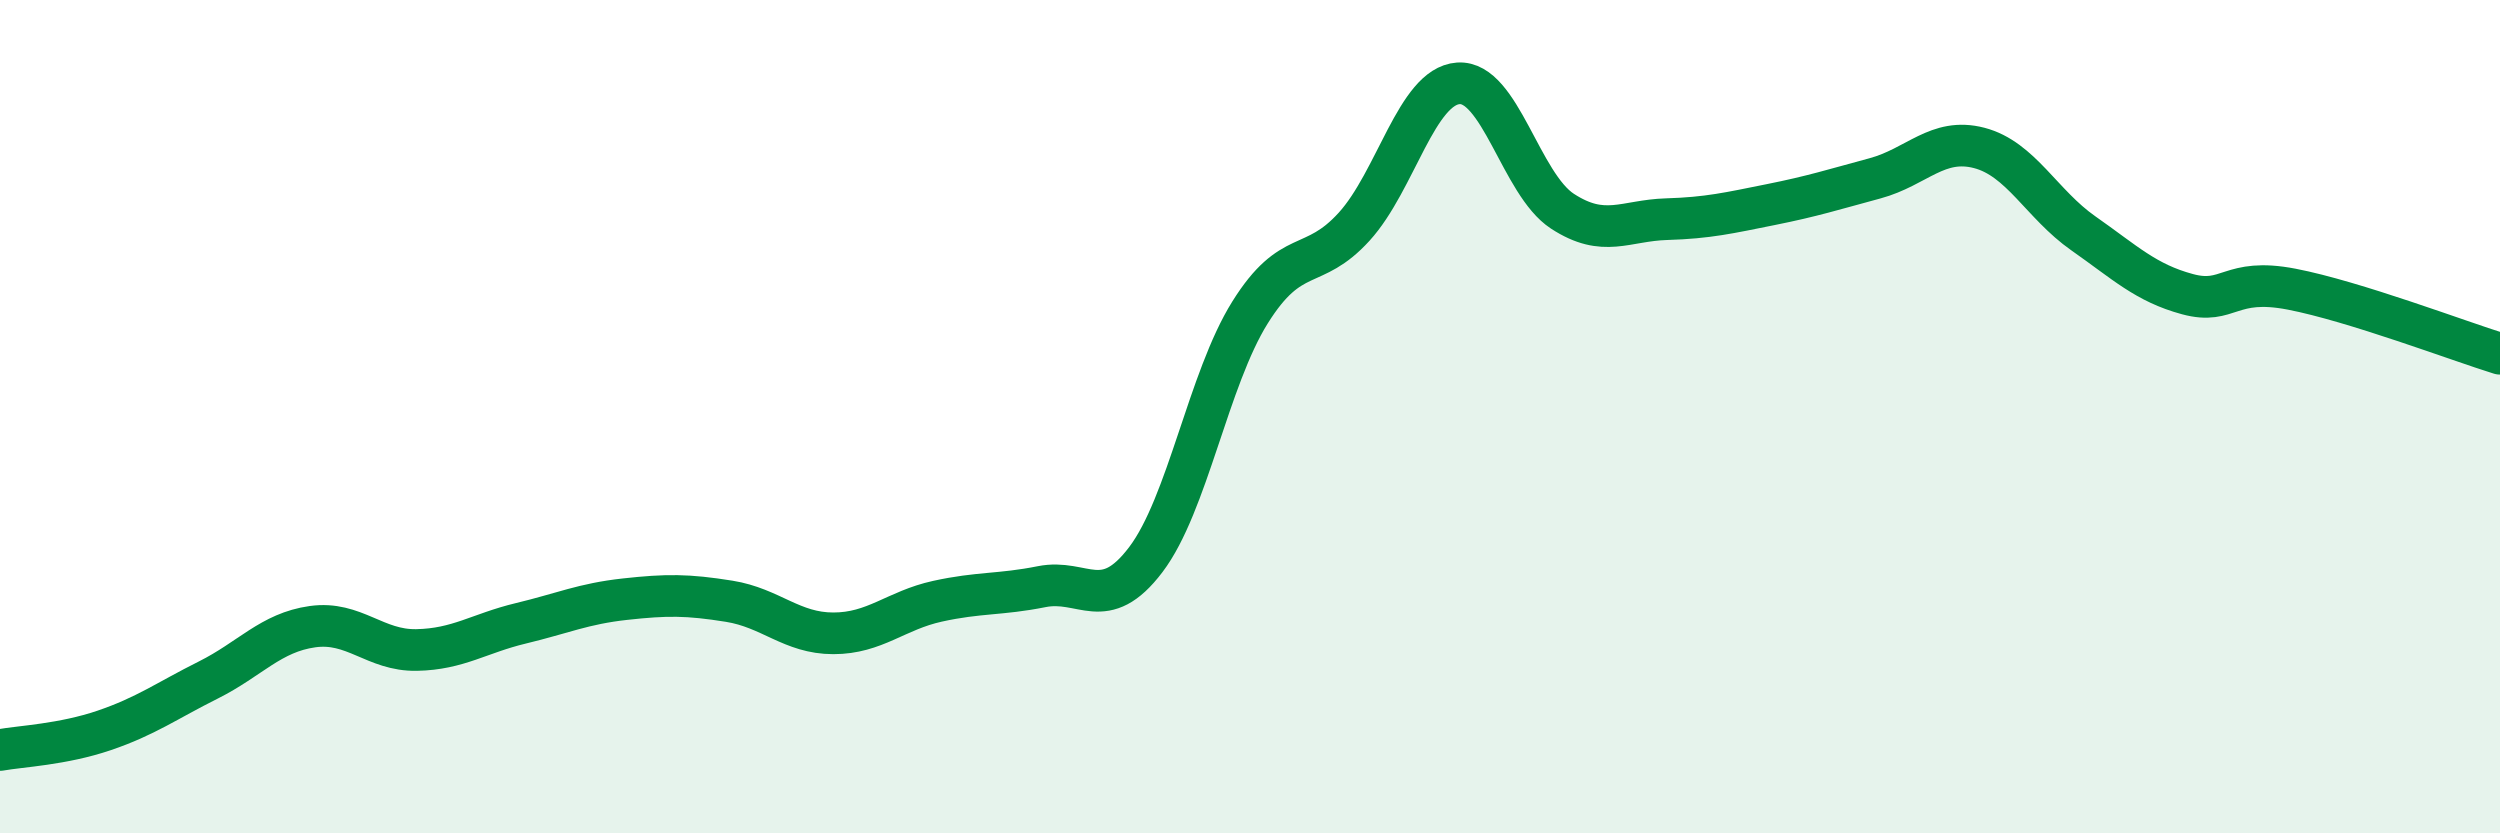
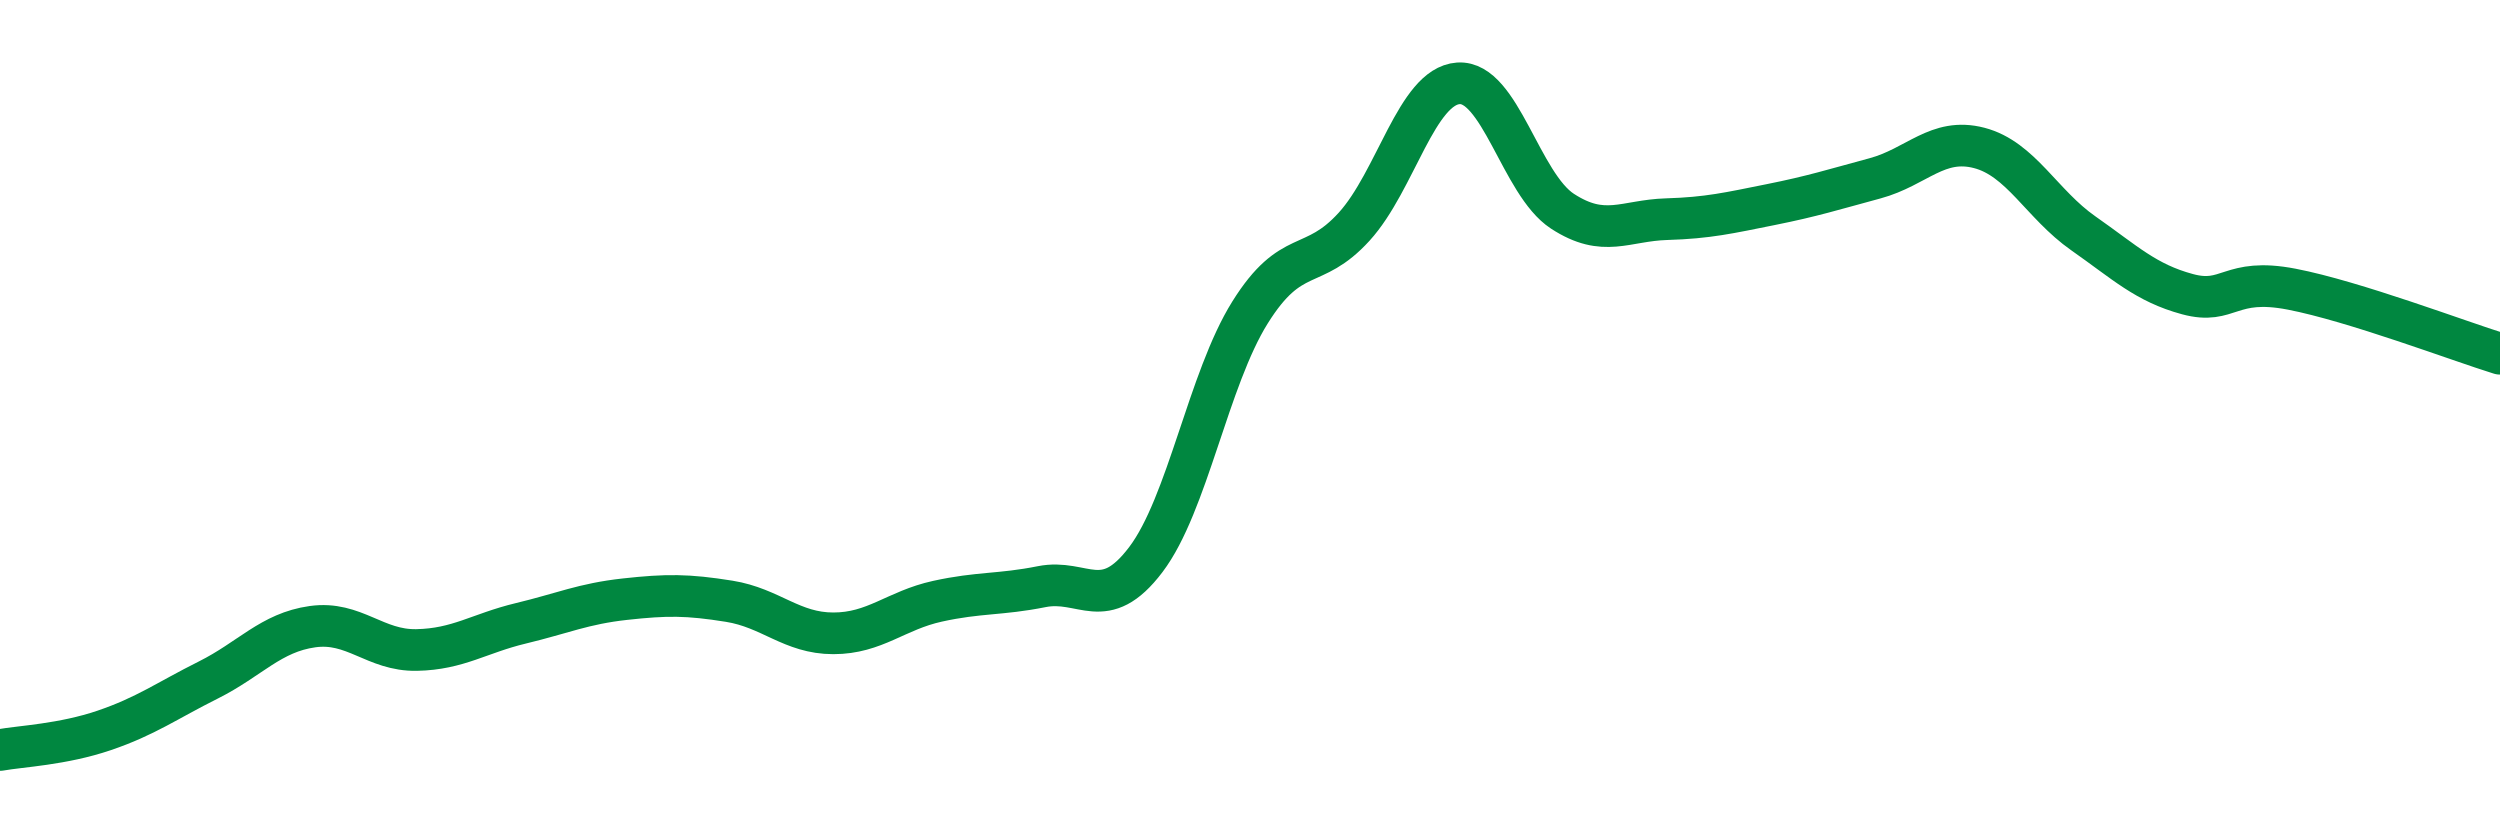
<svg xmlns="http://www.w3.org/2000/svg" width="60" height="20" viewBox="0 0 60 20">
-   <path d="M 0,18 C 0.5,17.91 1.5,17.87 2.5,17.53 C 3.5,17.19 4,16.82 5,16.32 C 6,15.82 6.5,15.18 7.5,15.04 C 8.5,14.9 9,15.62 10,15.6 C 11,15.58 11.5,15.2 12.5,14.96 C 13.5,14.72 14,14.49 15,14.38 C 16,14.27 16.5,14.27 17.5,14.43 C 18.5,14.59 19,15.2 20,15.2 C 21,15.2 21.5,14.65 22.5,14.43 C 23.5,14.21 24,14.28 25,14.08 C 26,13.88 26.5,14.75 27.5,13.43 C 28.5,12.11 29,9.1 30,7.5 C 31,5.9 31.5,6.54 32.5,5.44 C 33.5,4.34 34,2.07 35,2 C 36,1.93 36.5,4.42 37.5,5.07 C 38.5,5.72 39,5.29 40,5.26 C 41,5.23 41.5,5.11 42.5,4.91 C 43.5,4.71 44,4.55 45,4.28 C 46,4.01 46.5,3.29 47.5,3.55 C 48.5,3.81 49,4.9 50,5.6 C 51,6.3 51.5,6.79 52.5,7.06 C 53.5,7.33 53.5,6.65 55,6.94 C 56.5,7.23 59,8.18 60,8.49L60 20L0 20Z" fill="#008740" opacity="0.1" stroke-linecap="round" stroke-linejoin="round" />
  <path d="M 0,18 C 0.5,17.91 1.5,17.87 2.5,17.53 C 3.5,17.19 4,16.82 5,16.32 C 6,15.82 6.5,15.18 7.5,15.04 C 8.5,14.9 9,15.62 10,15.6 C 11,15.58 11.5,15.2 12.5,14.96 C 13.5,14.72 14,14.49 15,14.38 C 16,14.27 16.5,14.27 17.5,14.43 C 18.5,14.59 19,15.2 20,15.2 C 21,15.2 21.5,14.65 22.5,14.43 C 23.5,14.21 24,14.28 25,14.08 C 26,13.88 26.5,14.75 27.5,13.43 C 28.5,12.11 29,9.1 30,7.5 C 31,5.9 31.5,6.54 32.5,5.44 C 33.5,4.34 34,2.07 35,2 C 36,1.93 36.5,4.42 37.5,5.07 C 38.5,5.72 39,5.29 40,5.26 C 41,5.23 41.5,5.11 42.5,4.91 C 43.5,4.71 44,4.55 45,4.28 C 46,4.01 46.5,3.29 47.5,3.55 C 48.5,3.81 49,4.9 50,5.6 C 51,6.3 51.5,6.79 52.5,7.06 C 53.5,7.33 53.5,6.65 55,6.94 C 56.5,7.23 59,8.18 60,8.49" stroke="#008740" stroke-width="1" fill="none" stroke-linecap="round" stroke-linejoin="round" />
</svg>